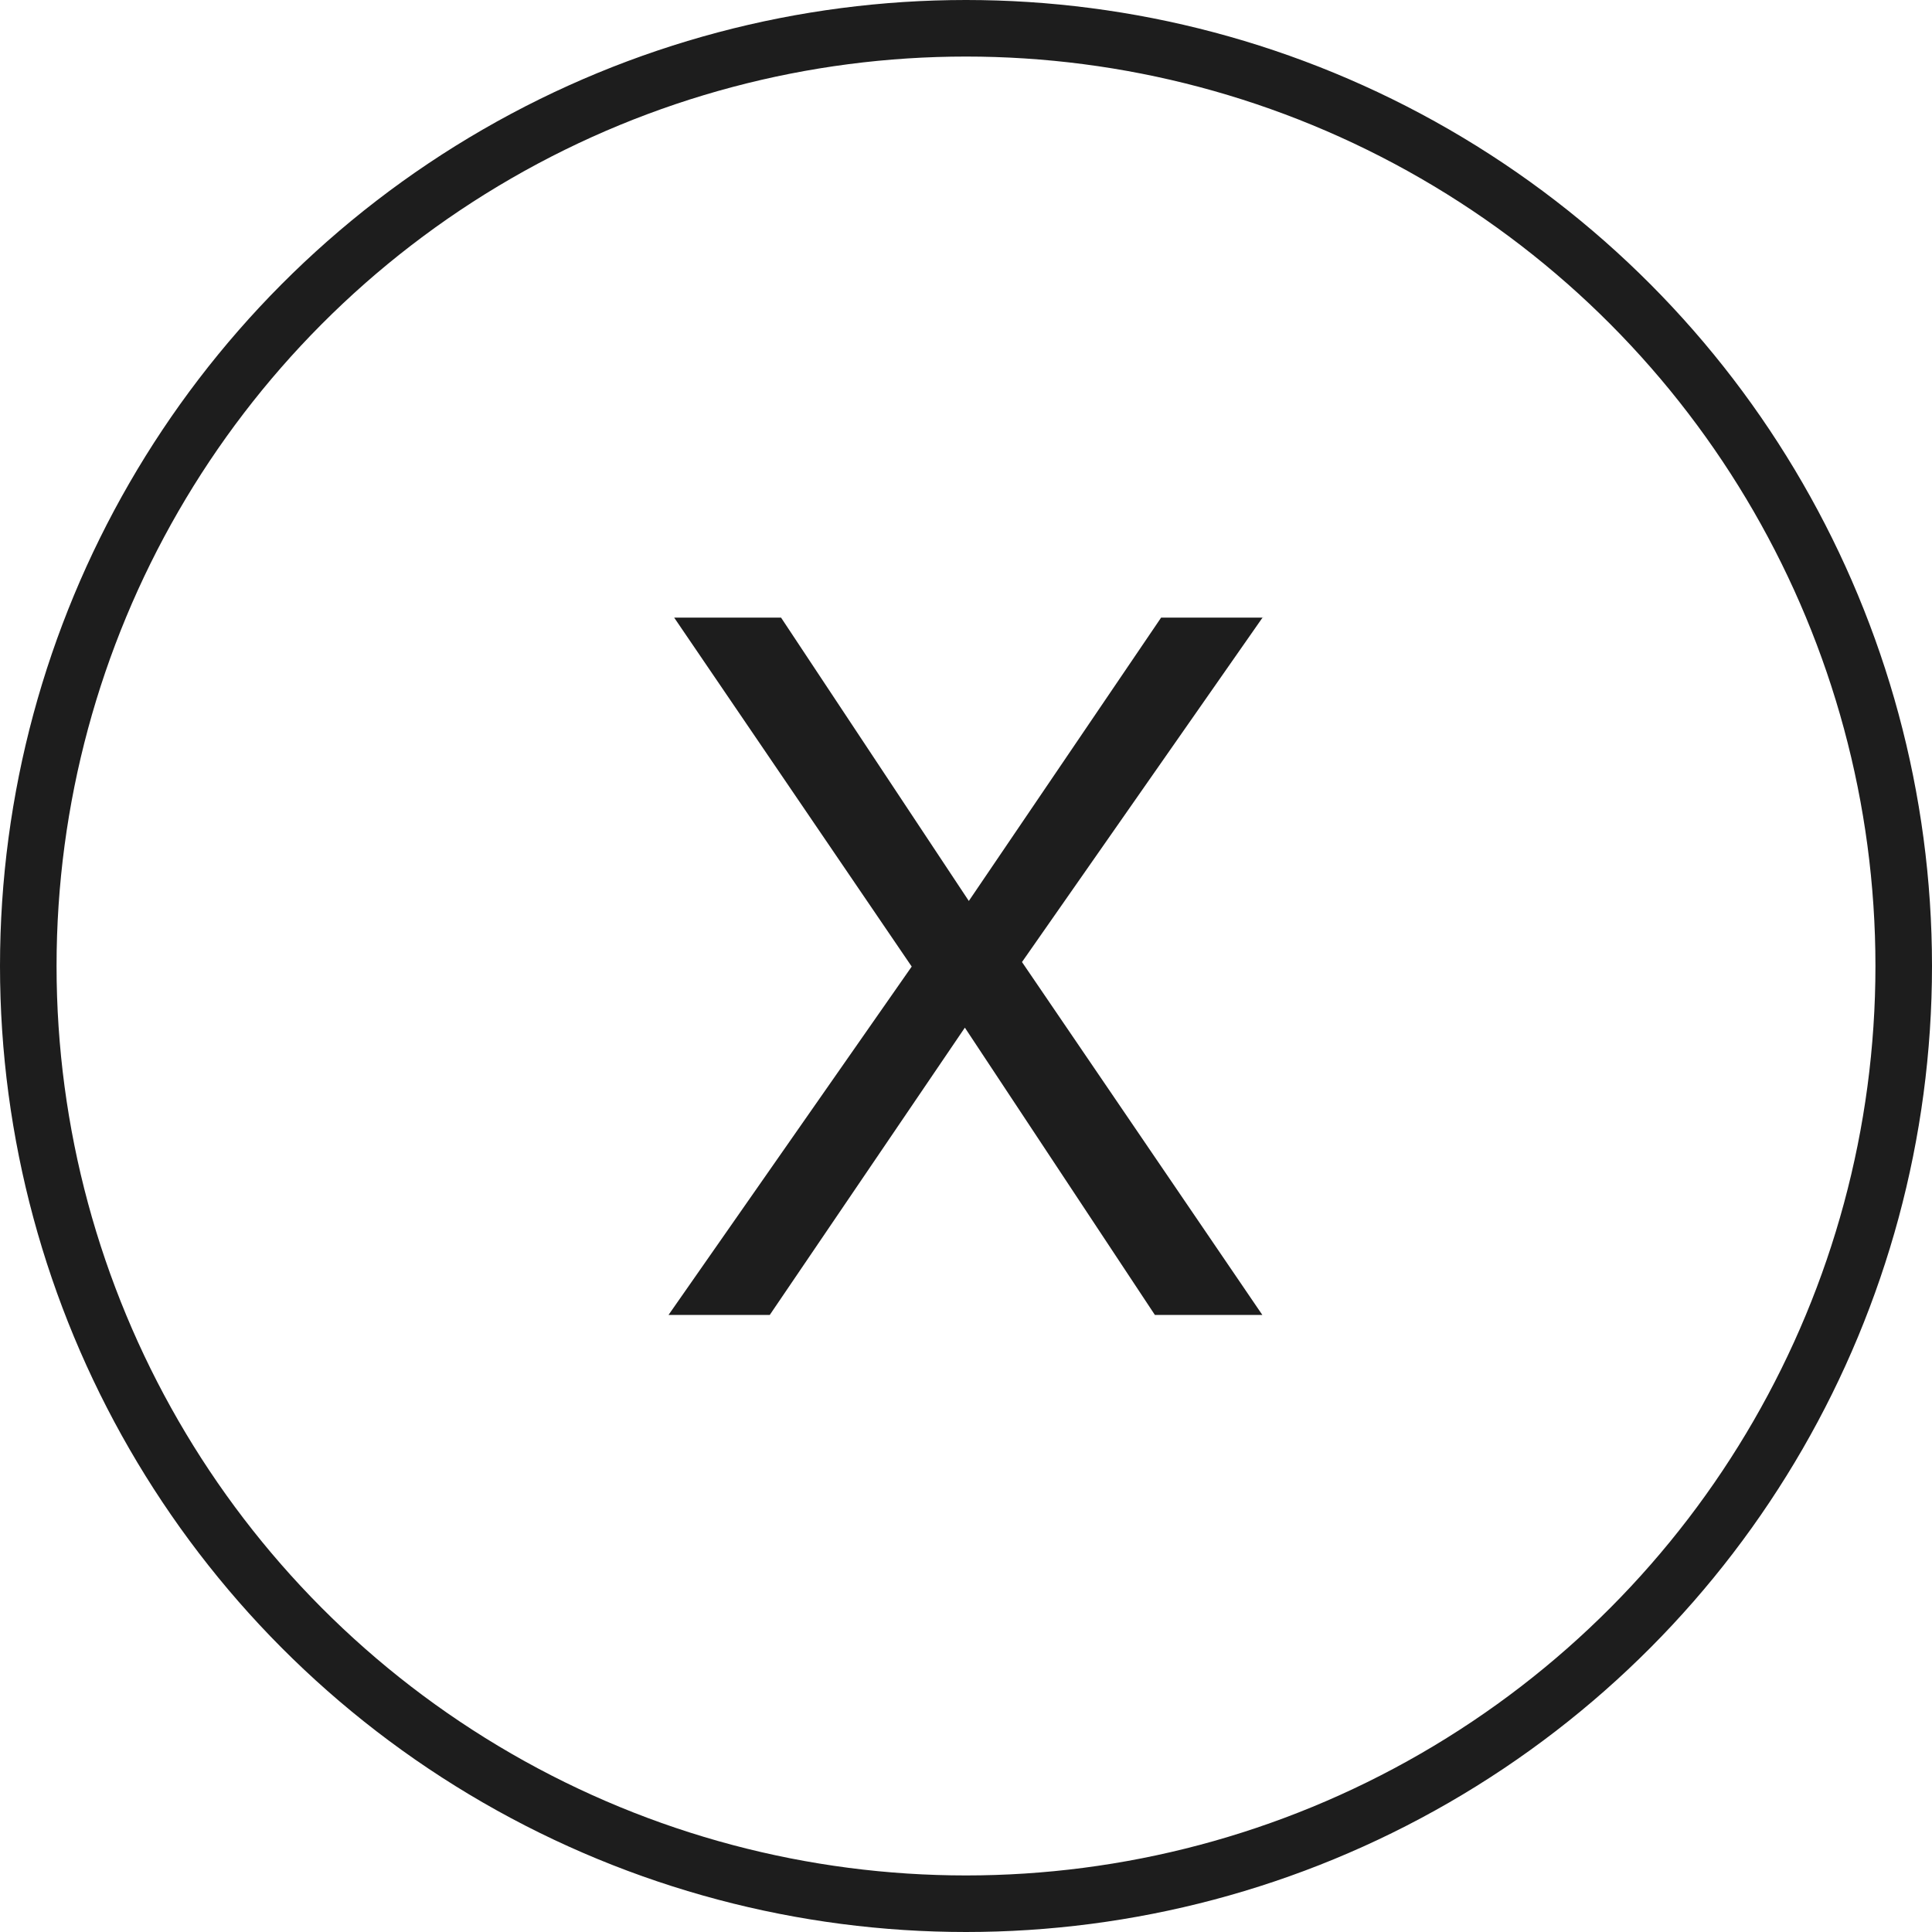
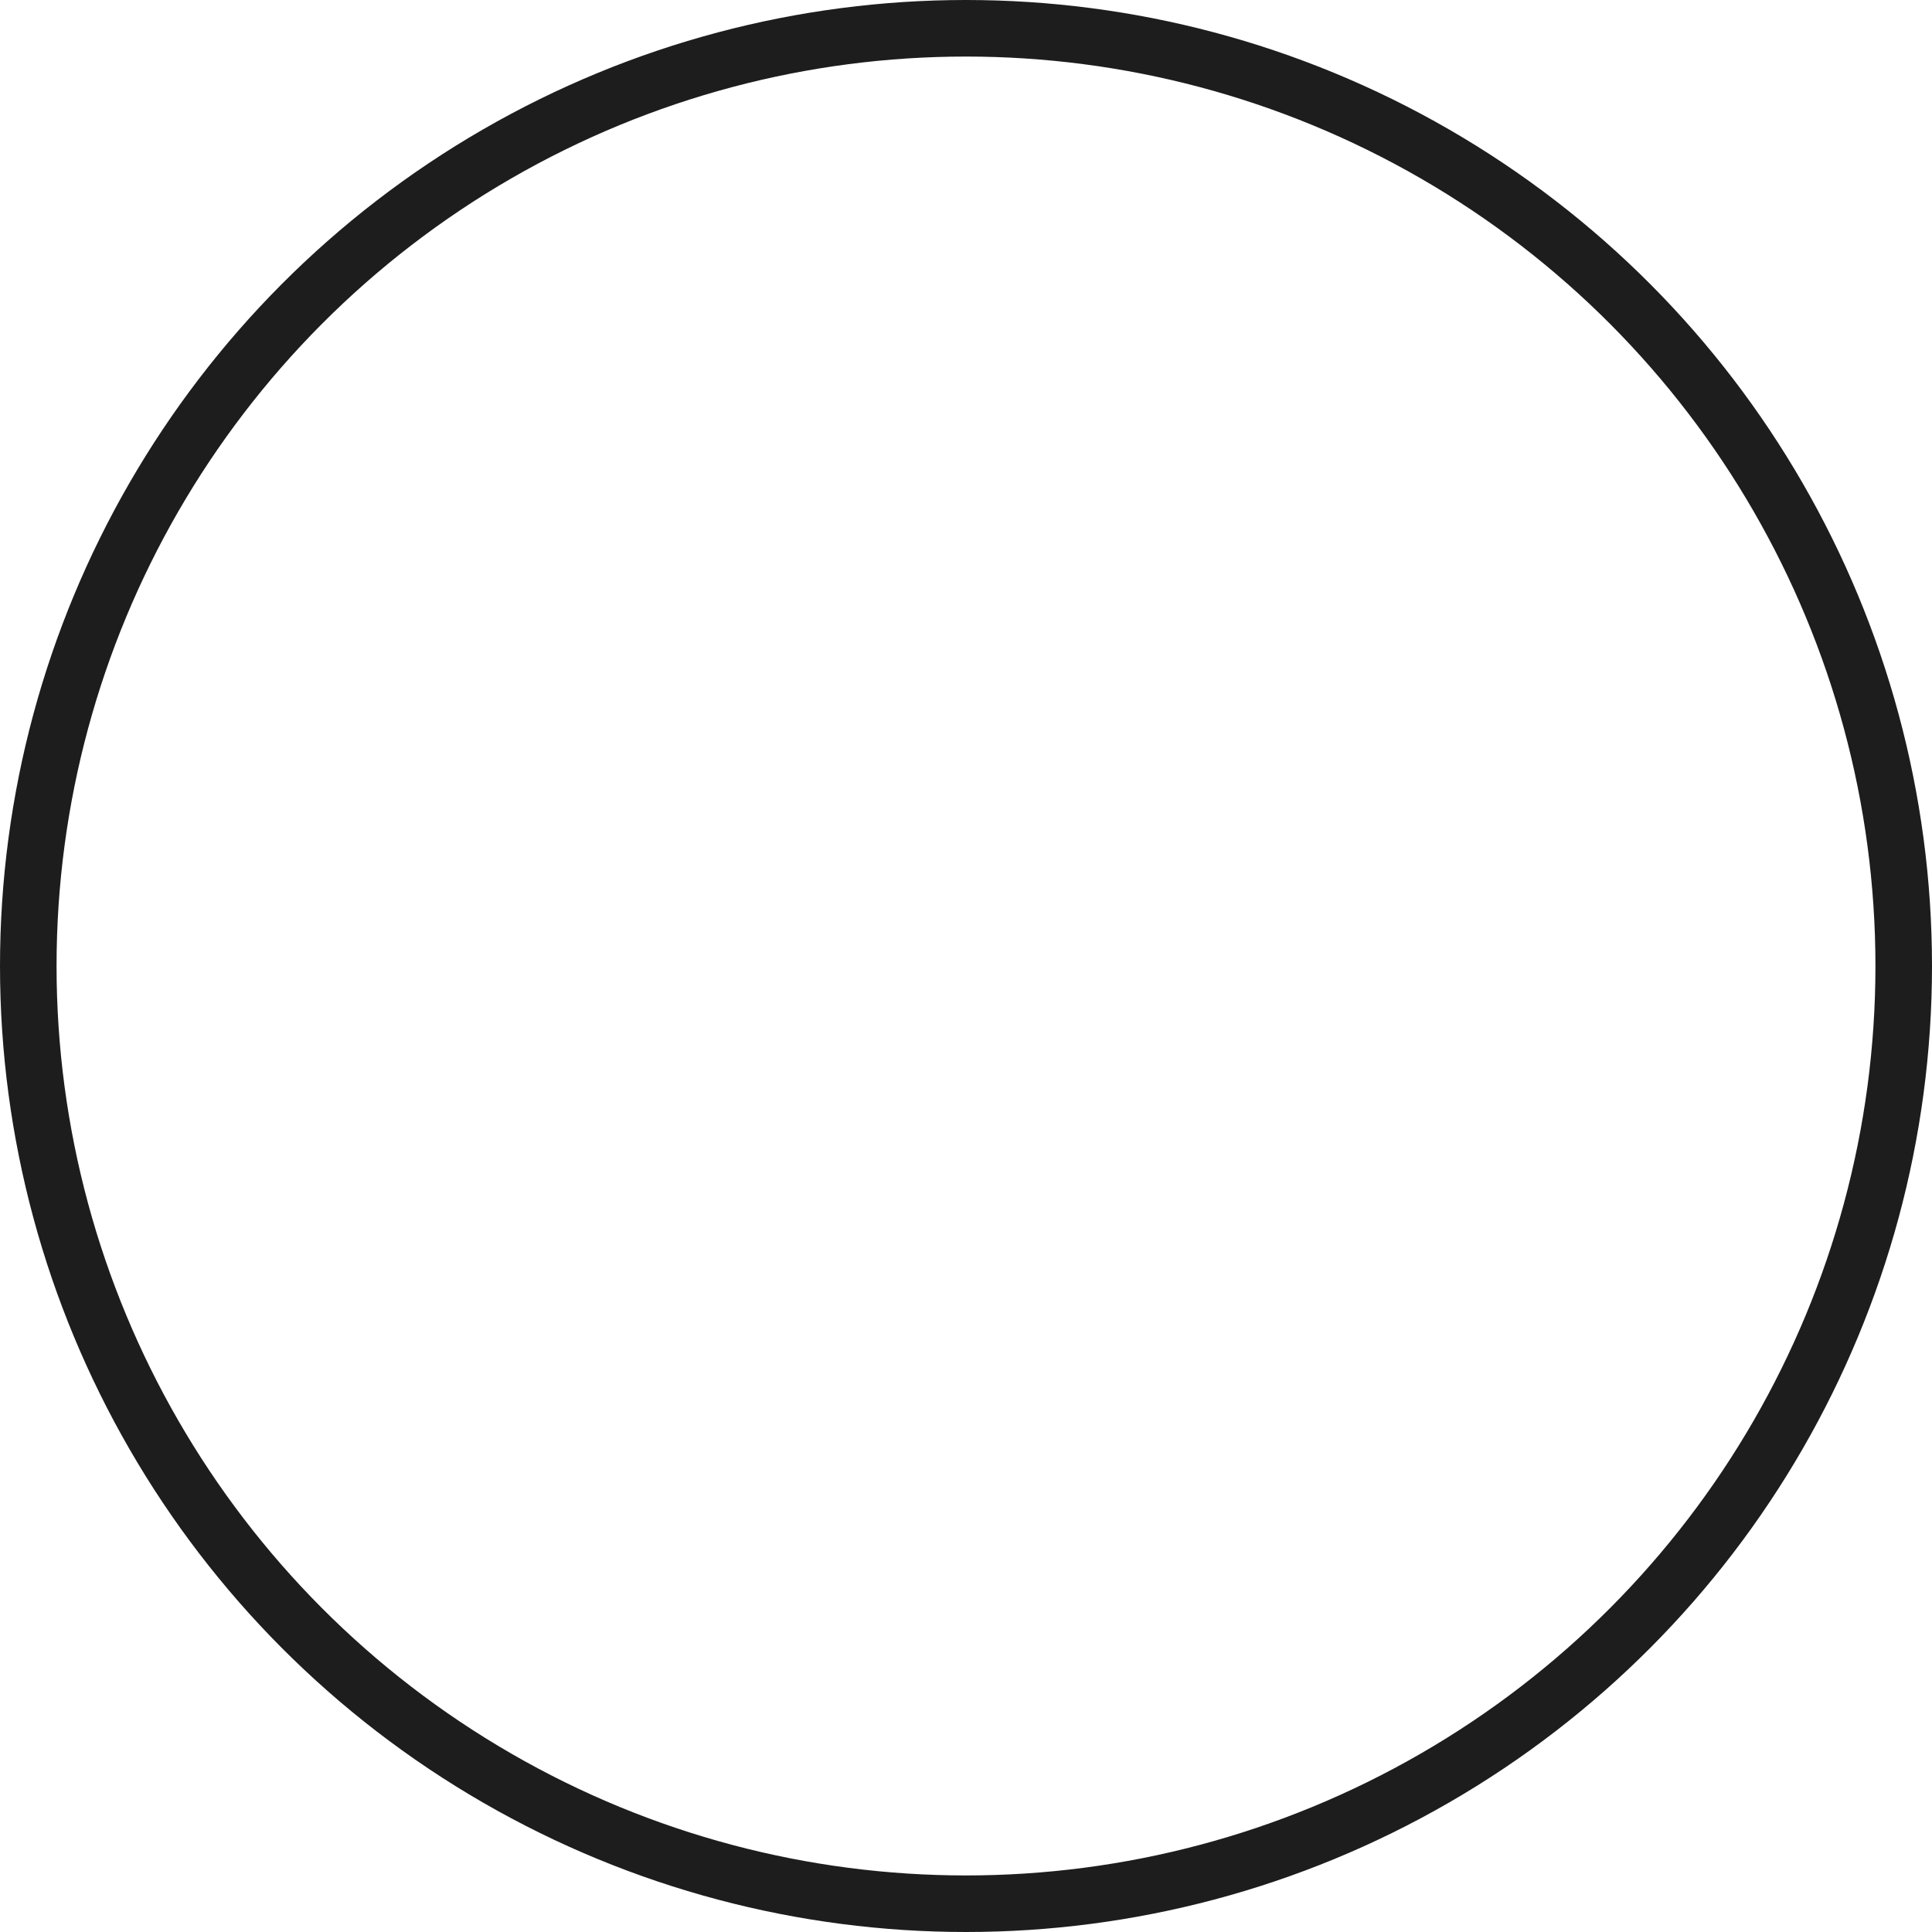
<svg xmlns="http://www.w3.org/2000/svg" id="svg142" viewBox="0 0 34.16 34.16">
  <defs>
    <style>
      .cls-1 {
        fill: #1d1d1d;
      }

      .cls-2 {
        fill: none;
        stroke: #1d1d1d;
        stroke-miterlimit: 10;
      }
    </style>
  </defs>
  <circle id="circle136" class="cls-2" cx="17.08" cy="17.08" r="16.58" />
  <g id="text138">
-     <path id="path367" class="cls-1" d="M22.33,10.91l-4.26,6.1,4.25,6.24h-1.9l-3.36-5.08-3.45,5.08h-1.79l4.3-6.16-4.2-6.17h1.89l3.32,5.01,3.4-5.01h1.8Z" />
-   </g>
+     </g>
</svg>